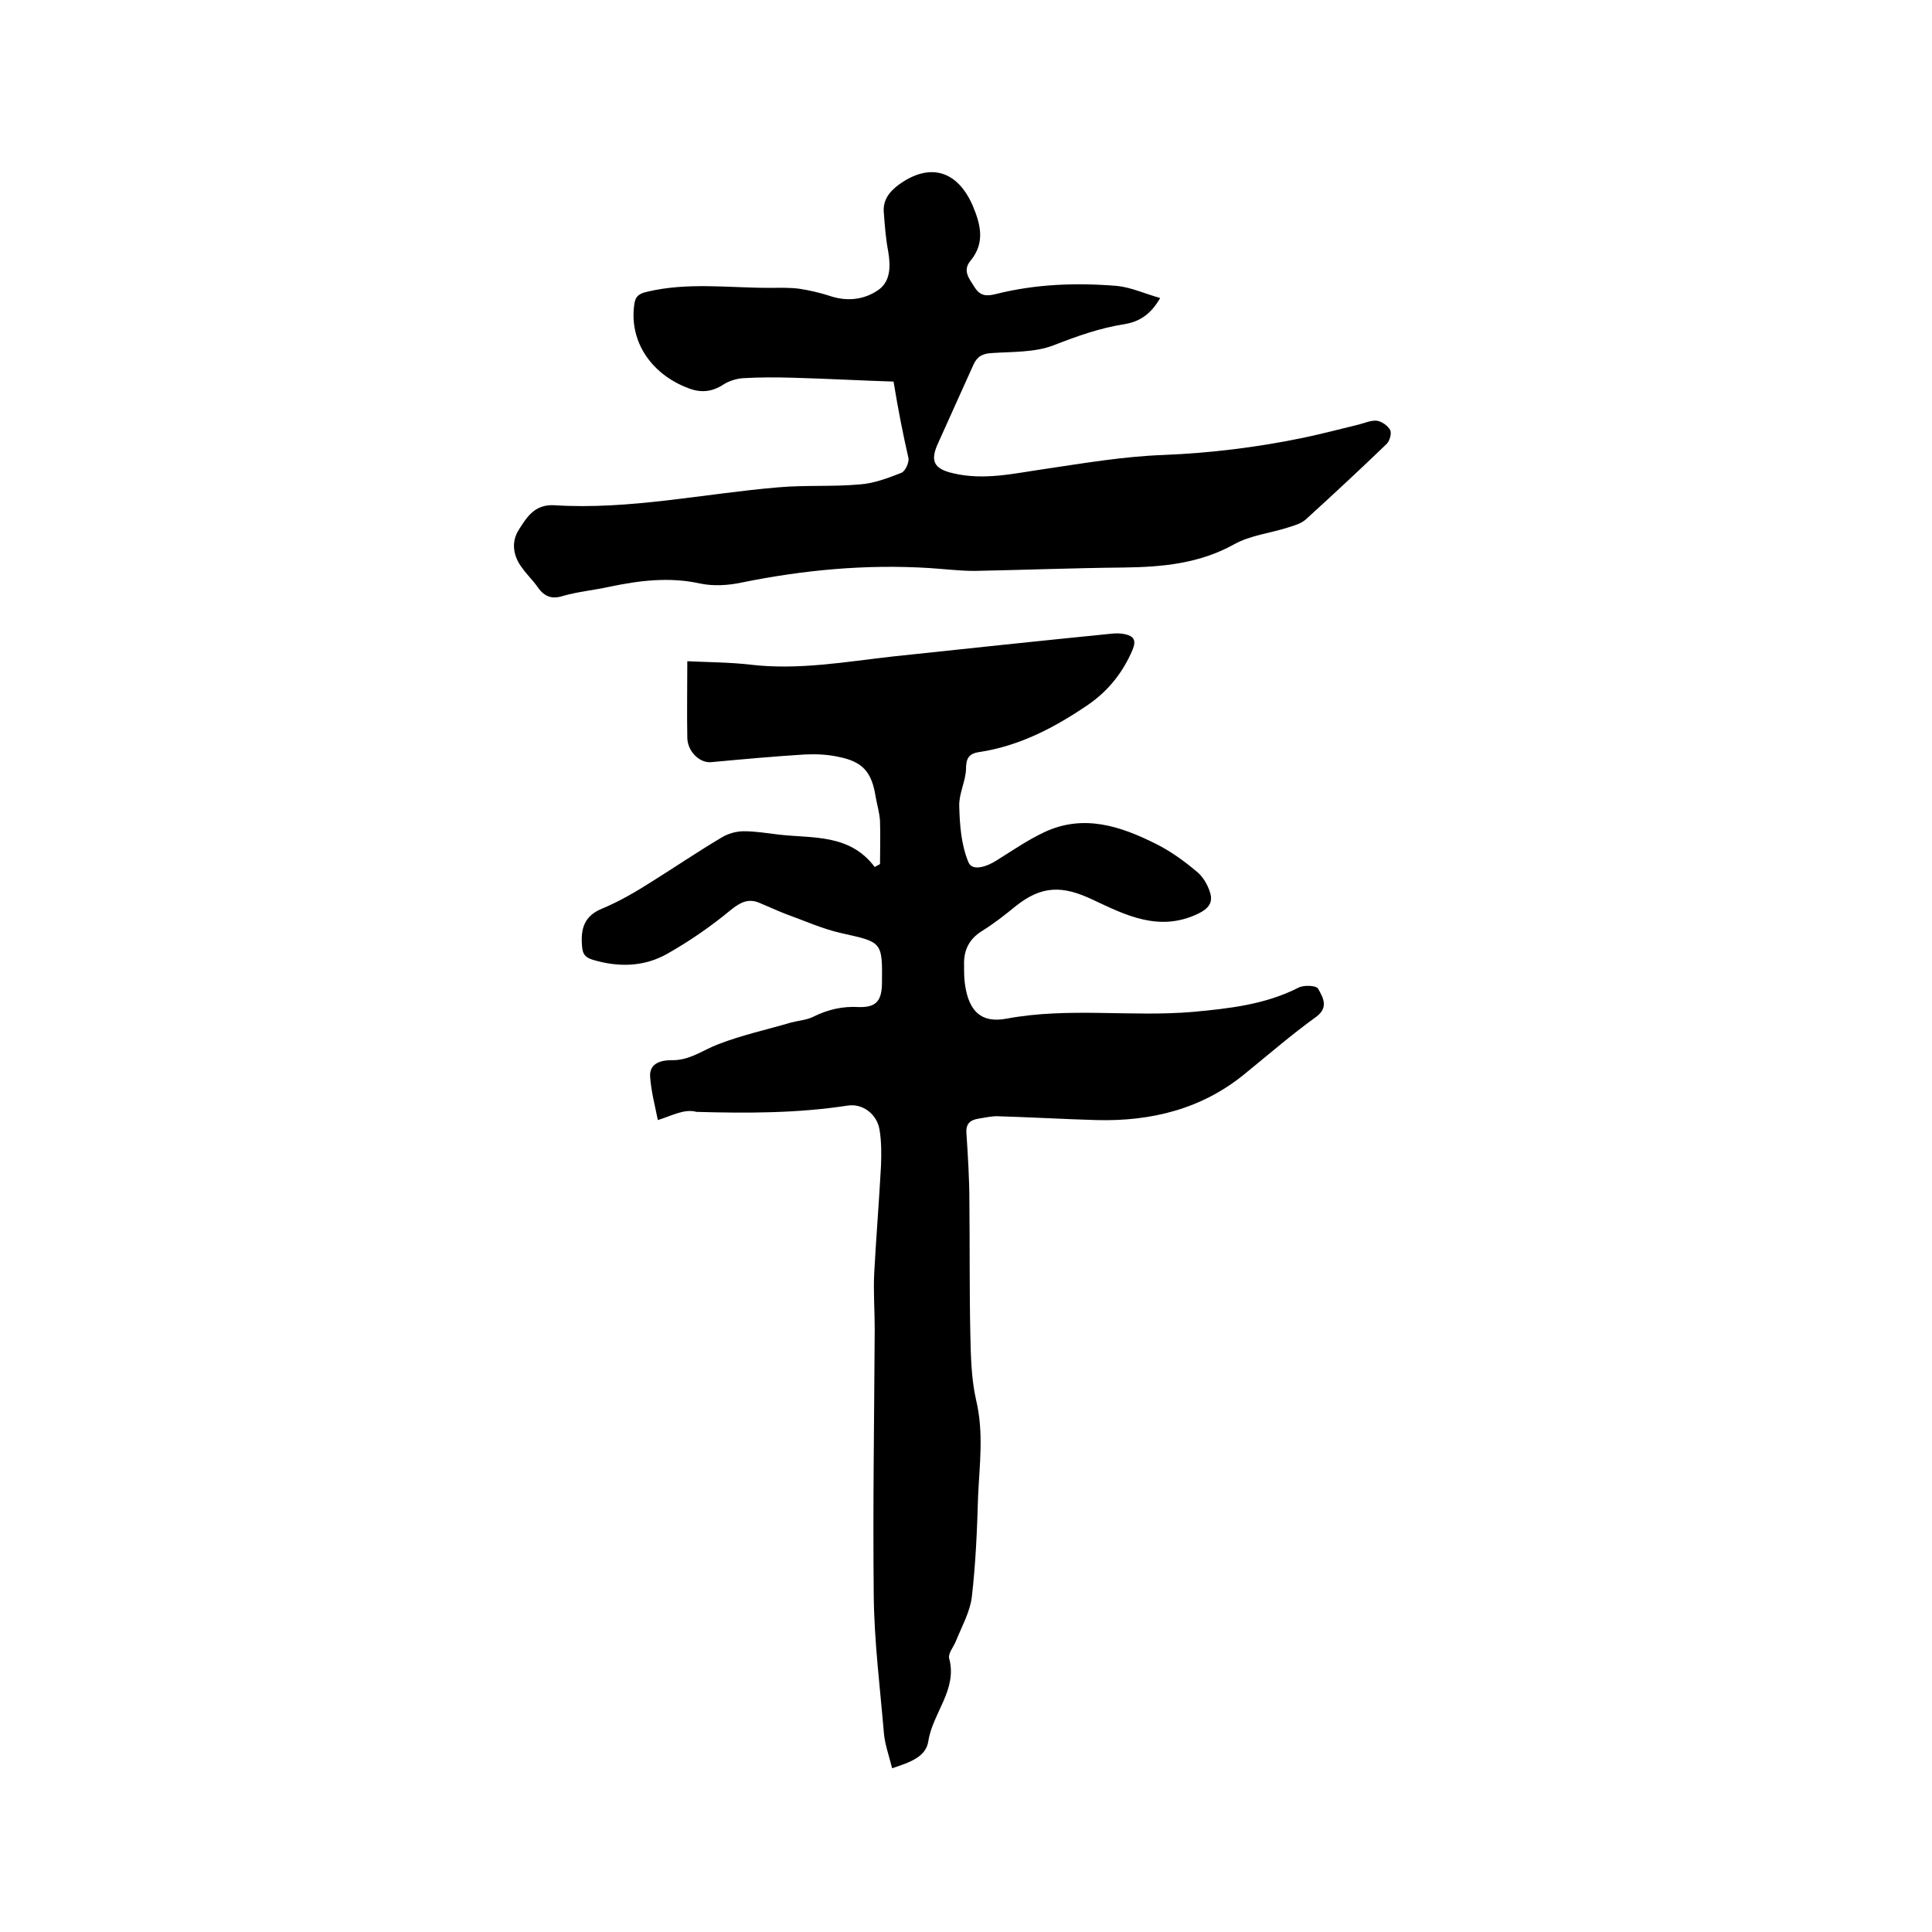
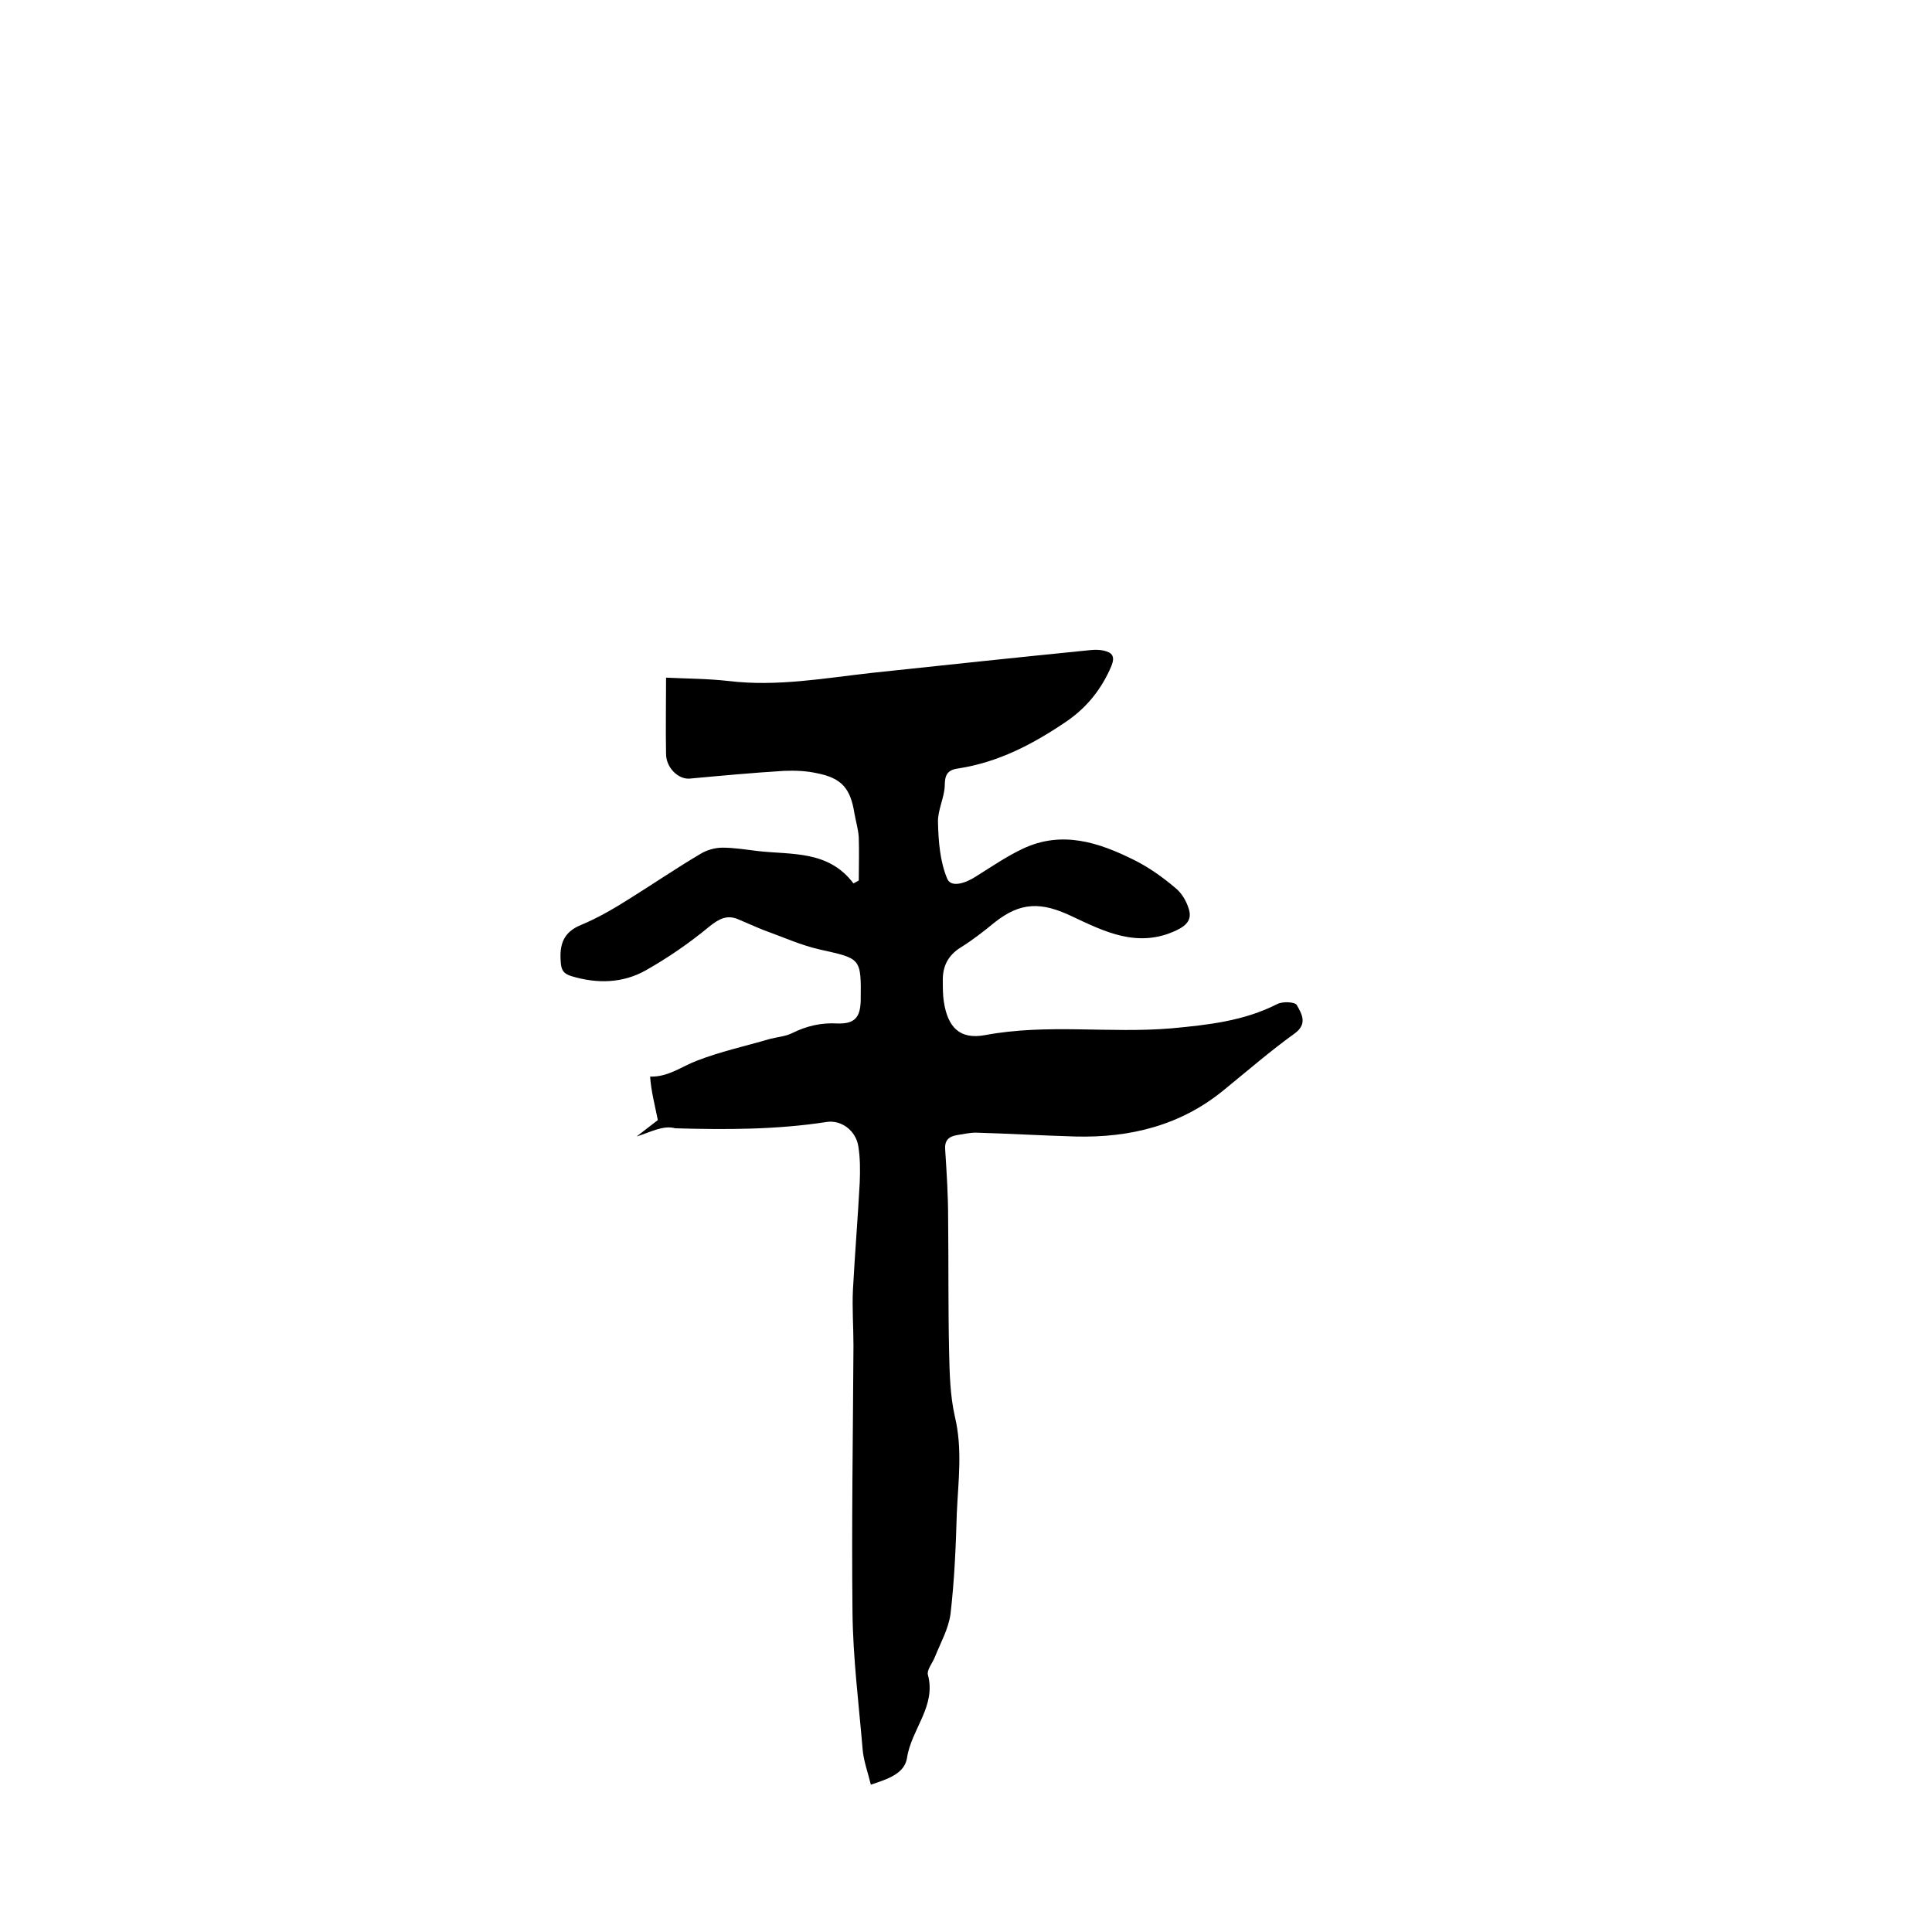
<svg xmlns="http://www.w3.org/2000/svg" enable-background="new 0 0 400 400" viewBox="0 0 400 400">
-   <path d="m136.2 231.9c-.6-3-1.4-6-1.6-9s2.7-3.4 4.4-3.4c3.8.1 6.5-2.1 9.7-3.3 4.9-1.9 10-3 15.1-4.5 1.5-.4 3.2-.5 4.6-1.2 3-1.5 6.1-2.2 9.4-2 3.5.1 4.7-1.2 4.8-4.7.1-8.9.1-8.7-8.4-10.6-4-.9-7.7-2.6-11.6-4-1.8-.7-3.5-1.5-5.2-2.2-2.4-1.1-4.1-.2-6.1 1.4-4.1 3.4-8.6 6.5-13.2 9.1-4.8 2.7-10.1 2.8-15.4 1.2-1.6-.5-2.1-1.2-2.2-2.9-.3-3.6.5-6.2 4.2-7.7 3.6-1.5 7-3.5 10.3-5.6 4.8-3 9.5-6.2 14.4-9.1 1.3-.8 3-1.3 4.6-1.3 2.4 0 4.8.4 7.3.7 7 .8 14.6-.2 19.8 6.7.4-.2.7-.4 1.1-.6 0-3 .1-5.9 0-8.9-.1-1.7-.6-3.3-.9-5-.8-5.1-2.6-7.3-7.7-8.3-2.2-.5-4.6-.6-6.9-.5-6.5.4-13 1-19.5 1.6-2.4.2-4.9-2.3-4.9-5.1-.1-5.1 0-10.3 0-15.8 4 .2 8.6.2 13 .7 10 1.2 19.8-.6 29.7-1.7 15-1.6 30.1-3.2 45.1-4.7.9-.1 1.9-.1 2.8.1 1.8.4 2.4 1.2 1.6 3.2-2 4.7-5 8.5-9.2 11.4-6.9 4.7-14.1 8.5-22.5 9.8-2.3.3-2.8 1.4-2.8 3.6-.1 2.5-1.5 5.1-1.4 7.6.1 3.9.4 8 1.9 11.6.8 2 3.9.9 5.9-.4 3.2-2 6.4-4.2 9.8-5.8 8.1-3.8 15.7-1.3 23.1 2.4 3 1.5 5.8 3.5 8.4 5.7 1.3 1 2.3 2.7 2.8 4.3.7 2.1-.2 3.4-2.5 4.5-8 3.8-14.9.3-21.7-2.9-6.3-3-10.6-3-16 1.3-2.2 1.8-4.5 3.6-6.9 5.1-2.8 1.7-3.9 4.1-3.8 7.1 0 1.4 0 2.8.2 4.1.8 5.4 3.3 8 8.6 7 12.8-2.4 25.8-.3 38.6-1.4 7.5-.7 14.9-1.5 21.8-5 1.1-.6 3.7-.5 4.1.2 1 1.8 2.3 3.9-.5 5.9-5 3.6-9.6 7.6-14.4 11.5-9 7.5-19.6 10.1-31 9.8-6.9-.2-13.7-.6-20.6-.8-1.2 0-2.5.3-3.8.5-1.9.3-2.7 1.2-2.5 3.2.3 4.6.6 9.3.6 14 .1 9.2 0 18.4.2 27.6.1 4.5.2 9.1 1.2 13.5 1.6 6.7.7 13.3.4 19.9-.2 7-.5 14-1.3 20.9-.4 3.1-2.1 6.1-3.3 9.1-.5 1.2-1.6 2.5-1.4 3.5 1.8 6.5-3.4 11.3-4.3 17.2-.5 3.3-3.9 4.4-7.5 5.6-.6-2.5-1.5-4.9-1.7-7.3-.8-9.5-2-18.9-2.1-28.4-.2-18.4.1-36.8.2-55.2 0-3.9-.3-7.8-.1-11.7.4-7.4 1-14.7 1.4-22.1.1-2.5.1-5.1-.3-7.5-.5-3.2-3.5-5.5-6.6-5-10.4 1.6-20.8 1.6-31.3 1.3-2.5-.7-5.1.8-8 1.7z" />
-   <path d="m185 79c-6.5-.2-13.7-.6-21-.8-3.4-.1-6.8-.1-10.2.1-1.4.1-2.9.6-4 1.3-2.3 1.5-4.6 1.8-7.2.8-7.8-2.9-12.3-9.7-11.3-17.2.2-1.8.9-2.4 2.7-2.8 8.4-2 16.9-.8 25.3-.8 2.1 0 4.3-.1 6.3.2s4.1.8 6 1.4c3.7 1.3 7.3.9 10.3-1.2 2.5-1.8 2.5-4.9 2-7.9-.5-2.6-.7-5.2-.9-7.9-.3-2.6 1-4.4 3-5.9 6.4-4.7 12.2-3.1 15.4 4.3 1.6 3.8 2.6 7.6-.4 11.3-1.8 2.1-.4 3.7.8 5.6s2.6 1.8 4.3 1.4c8.3-2.1 16.7-2.4 25.2-1.7 2.9.3 5.7 1.6 8.9 2.5-2 3.5-4.4 4.9-7.3 5.4-5.2.8-9.9 2.5-14.8 4.4-3.9 1.5-8.5 1.3-12.8 1.6-1.9.1-3 .7-3.8 2.5-2.4 5.4-4.9 10.8-7.3 16.2-1.7 3.7-.8 5.3 3.2 6.2 6.4 1.5 12.6 0 18.9-.9 8.1-1.2 16.3-2.6 24.5-2.9 9.9-.4 19.6-1.6 29.2-3.6 3.8-.8 7.6-1.8 11.3-2.7 1.2-.3 2.5-.9 3.7-.8 1 .1 2.3 1 2.8 1.9.4.7-.1 2.3-.7 2.9-5.5 5.3-11.1 10.5-16.7 15.6-1 .9-2.4 1.3-3.7 1.7-3.7 1.2-7.8 1.6-11.2 3.5-7.2 4-14.9 4.7-22.9 4.8-10.3.1-20.5.5-30.8.7-3.2 0-6.3-.4-9.5-.6-13.1-.8-25.9.4-38.7 3-2.8.6-5.9.8-8.7.2-6.4-1.4-12.6-.6-18.8.7-3.2.7-6.5 1-9.6 1.9-2.5.8-4-.1-5.3-2-.9-1.3-2.1-2.4-3-3.7-2-2.5-2.4-5.5-.8-8s3.2-5.3 7.3-5.1c15.6 1 31-2.4 46.4-3.7 5.6-.5 11.2-.1 16.8-.6 3-.2 5.9-1.3 8.7-2.4.8-.3 1.6-2 1.5-3-1.1-4.8-2.1-9.8-3.1-15.9z" />
+   <path d="m136.2 231.9c-.6-3-1.4-6-1.6-9c3.8.1 6.5-2.1 9.7-3.3 4.9-1.9 10-3 15.1-4.5 1.5-.4 3.2-.5 4.6-1.2 3-1.5 6.1-2.2 9.4-2 3.5.1 4.7-1.2 4.8-4.7.1-8.9.1-8.7-8.4-10.6-4-.9-7.7-2.6-11.6-4-1.8-.7-3.5-1.5-5.2-2.2-2.4-1.1-4.1-.2-6.1 1.4-4.1 3.4-8.6 6.5-13.2 9.1-4.8 2.7-10.1 2.8-15.4 1.2-1.6-.5-2.1-1.2-2.2-2.9-.3-3.6.5-6.2 4.2-7.7 3.6-1.5 7-3.5 10.3-5.6 4.8-3 9.5-6.2 14.4-9.1 1.3-.8 3-1.3 4.6-1.3 2.4 0 4.8.4 7.3.7 7 .8 14.6-.2 19.8 6.7.4-.2.7-.4 1.1-.6 0-3 .1-5.9 0-8.9-.1-1.7-.6-3.3-.9-5-.8-5.1-2.6-7.3-7.7-8.3-2.2-.5-4.6-.6-6.9-.5-6.5.4-13 1-19.5 1.6-2.4.2-4.9-2.3-4.9-5.1-.1-5.1 0-10.3 0-15.8 4 .2 8.6.2 13 .7 10 1.2 19.8-.6 29.7-1.7 15-1.6 30.1-3.2 45.1-4.7.9-.1 1.9-.1 2.8.1 1.8.4 2.4 1.2 1.6 3.2-2 4.7-5 8.5-9.2 11.4-6.9 4.7-14.1 8.5-22.5 9.8-2.3.3-2.8 1.4-2.8 3.6-.1 2.5-1.5 5.1-1.4 7.6.1 3.9.4 8 1.9 11.6.8 2 3.9.9 5.9-.4 3.2-2 6.4-4.2 9.8-5.8 8.1-3.8 15.7-1.3 23.1 2.4 3 1.5 5.8 3.5 8.4 5.7 1.3 1 2.3 2.7 2.8 4.3.7 2.1-.2 3.4-2.5 4.5-8 3.8-14.9.3-21.7-2.9-6.3-3-10.6-3-16 1.3-2.2 1.8-4.5 3.6-6.9 5.1-2.8 1.7-3.9 4.1-3.8 7.1 0 1.4 0 2.8.2 4.1.8 5.4 3.3 8 8.6 7 12.8-2.4 25.8-.3 38.6-1.4 7.5-.7 14.9-1.5 21.8-5 1.1-.6 3.7-.5 4.1.2 1 1.8 2.3 3.9-.5 5.9-5 3.6-9.6 7.6-14.4 11.5-9 7.5-19.6 10.1-31 9.8-6.9-.2-13.7-.6-20.6-.8-1.2 0-2.5.3-3.8.5-1.9.3-2.7 1.2-2.5 3.2.3 4.6.6 9.3.6 14 .1 9.2 0 18.4.2 27.6.1 4.5.2 9.1 1.2 13.5 1.6 6.7.7 13.3.4 19.9-.2 7-.5 14-1.3 20.9-.4 3.1-2.1 6.1-3.3 9.1-.5 1.2-1.6 2.5-1.4 3.5 1.8 6.5-3.4 11.3-4.3 17.2-.5 3.3-3.9 4.4-7.5 5.6-.6-2.5-1.5-4.9-1.7-7.3-.8-9.5-2-18.9-2.1-28.4-.2-18.4.1-36.8.2-55.2 0-3.9-.3-7.8-.1-11.7.4-7.4 1-14.7 1.4-22.1.1-2.5.1-5.1-.3-7.5-.5-3.2-3.5-5.5-6.6-5-10.4 1.6-20.8 1.6-31.3 1.3-2.5-.7-5.1.8-8 1.7z" />
</svg>